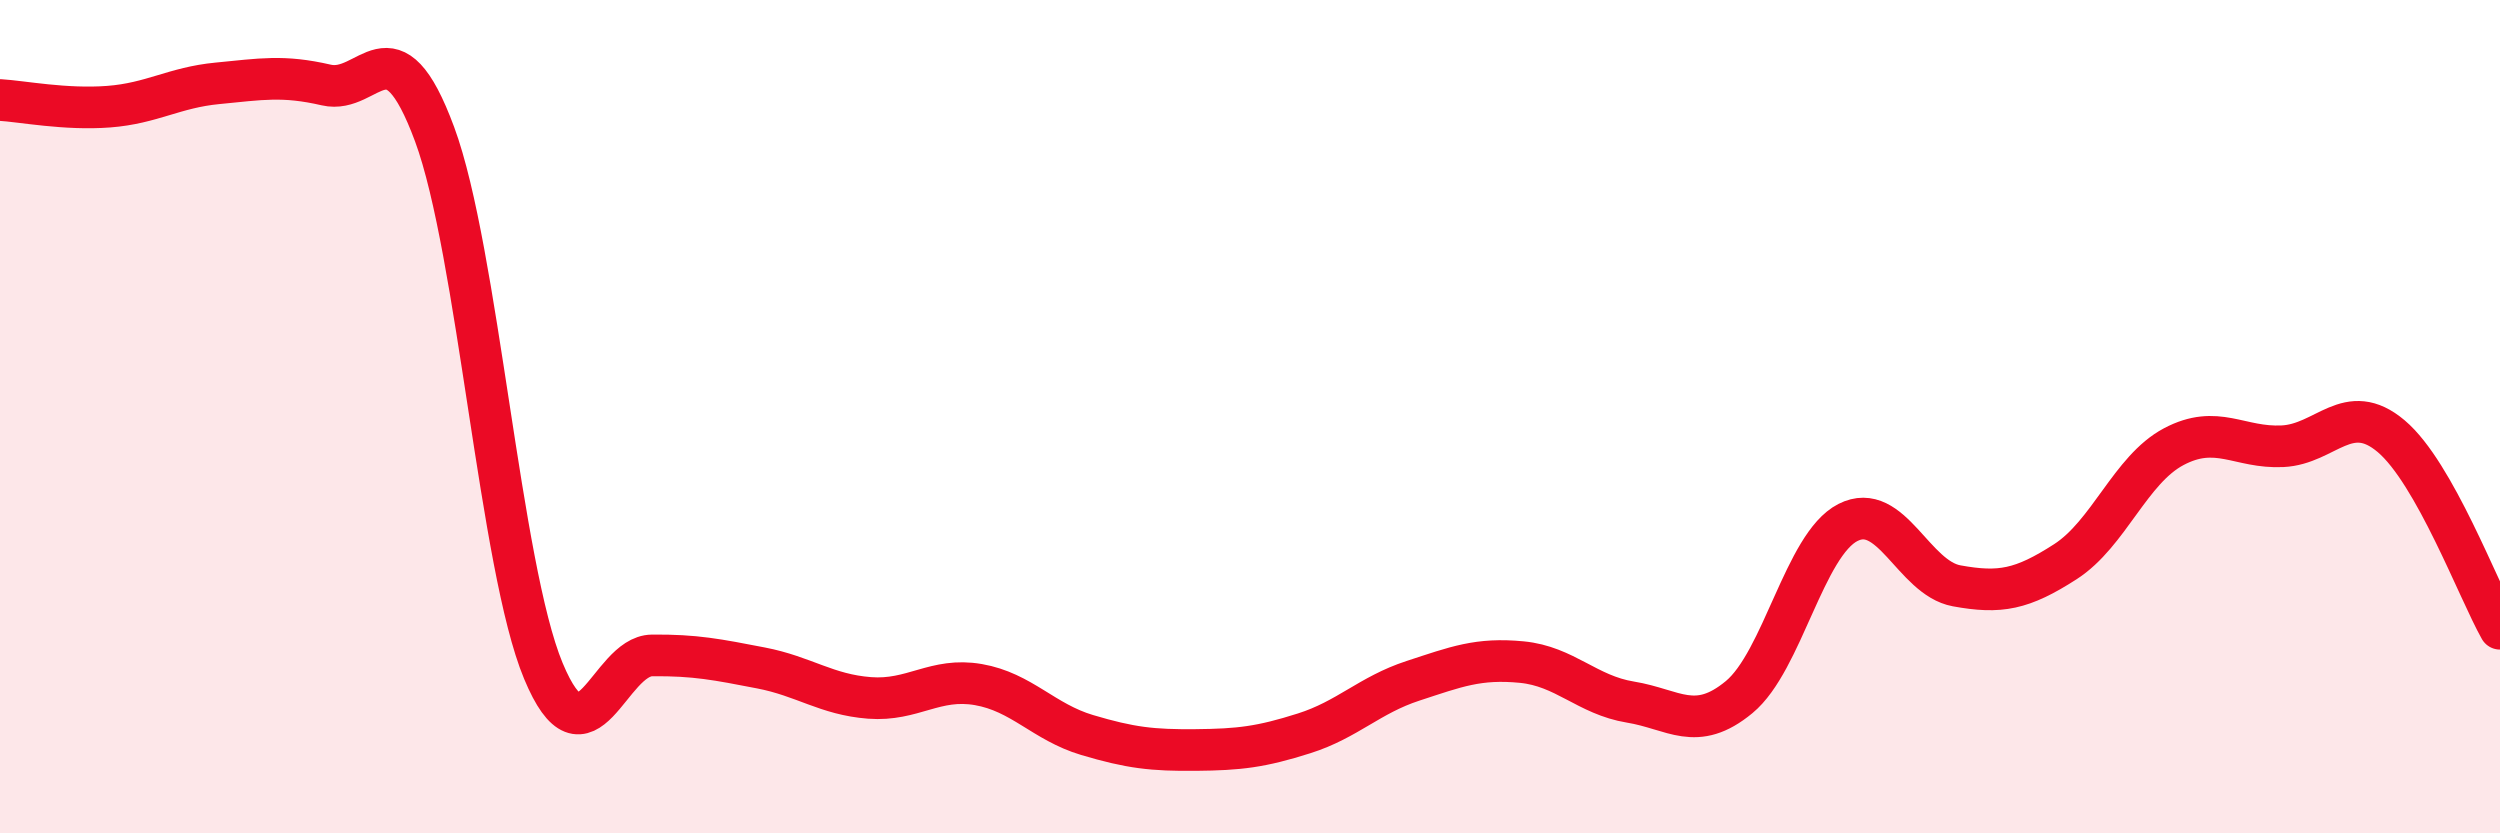
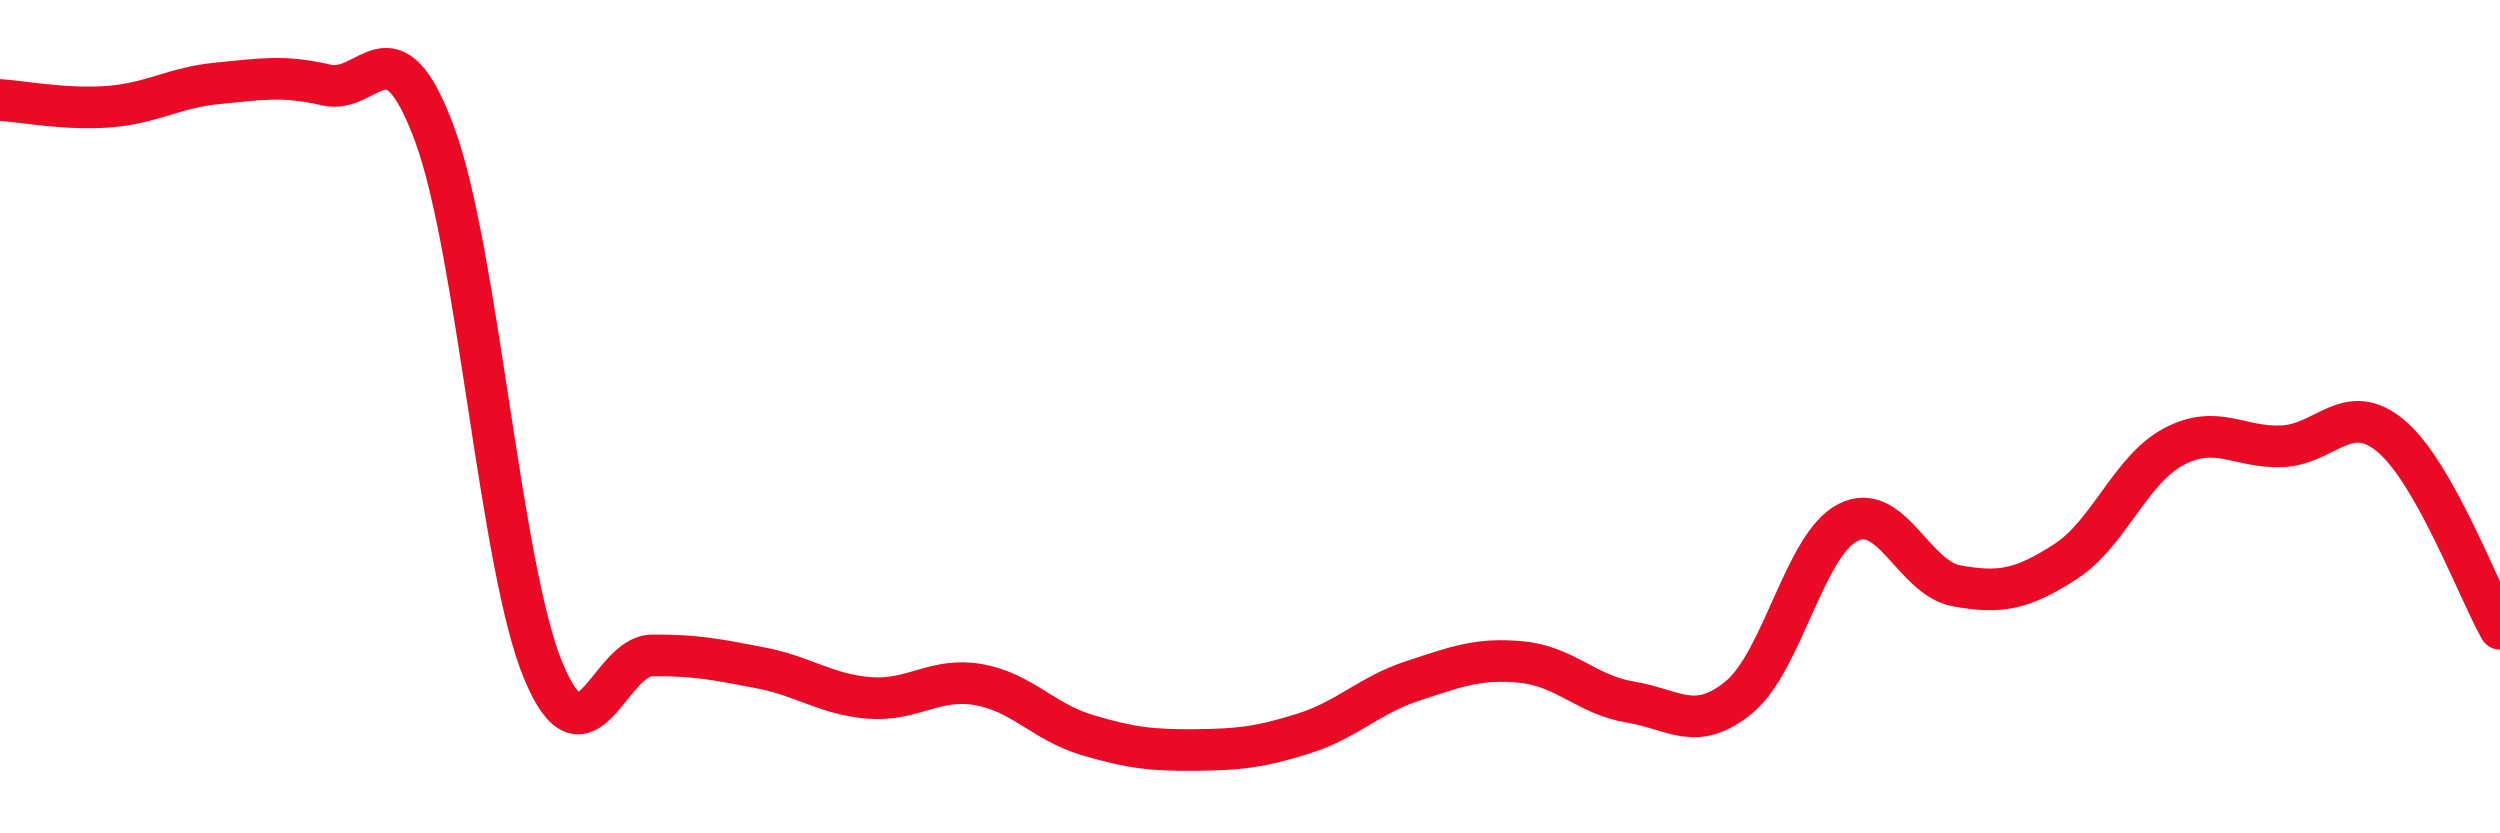
<svg xmlns="http://www.w3.org/2000/svg" width="60" height="20" viewBox="0 0 60 20">
-   <path d="M 0,2.4 C 0.52,2.43 1.57,2.64 2.61,2.56 C 3.65,2.48 4.18,2.1 5.22,2 C 6.26,1.9 6.79,1.8 7.83,2.04 C 8.87,2.28 9.39,0.41 10.43,3.22 C 11.47,6.03 12,13.6 13.04,16.1 C 14.08,18.6 14.61,15.74 15.65,15.73 C 16.69,15.72 17.22,15.83 18.26,16.03 C 19.3,16.23 19.83,16.67 20.87,16.75 C 21.91,16.83 22.44,16.25 23.48,16.43 C 24.52,16.61 25.05,17.33 26.09,17.64 C 27.13,17.95 27.66,18.01 28.7,18 C 29.74,17.99 30.26,17.93 31.3,17.6 C 32.34,17.27 32.87,16.68 33.91,16.34 C 34.95,16 35.48,15.79 36.52,15.89 C 37.56,15.99 38.09,16.68 39.13,16.85 C 40.17,17.02 40.7,17.59 41.74,16.73 C 42.78,15.87 43.31,13.07 44.35,12.54 C 45.39,12.01 45.92,13.87 46.96,14.06 C 48,14.25 48.53,14.15 49.57,13.48 C 50.61,12.81 51.13,11.27 52.17,10.72 C 53.21,10.17 53.74,10.76 54.78,10.71 C 55.82,10.66 56.35,9.59 57.39,10.47 C 58.43,11.35 59.48,14.17 60,15.09L60 20L0 20Z" fill="#EB0A25" opacity="0.1" stroke-linecap="round" stroke-linejoin="round" />
  <path d="M 0,2.4 C 0.52,2.43 1.57,2.64 2.61,2.56 C 3.65,2.48 4.18,2.1 5.22,2 C 6.26,1.9 6.79,1.8 7.83,2.04 C 8.87,2.28 9.39,0.41 10.43,3.22 C 11.47,6.03 12,13.6 13.04,16.1 C 14.08,18.6 14.61,15.74 15.65,15.73 C 16.69,15.72 17.22,15.83 18.26,16.03 C 19.3,16.23 19.83,16.67 20.87,16.75 C 21.91,16.83 22.44,16.25 23.48,16.43 C 24.52,16.61 25.05,17.33 26.09,17.64 C 27.13,17.95 27.66,18.01 28.7,18 C 29.74,17.99 30.26,17.93 31.3,17.6 C 32.34,17.27 32.87,16.68 33.91,16.34 C 34.95,16 35.48,15.79 36.52,15.89 C 37.56,15.99 38.09,16.68 39.13,16.85 C 40.17,17.02 40.7,17.59 41.74,16.73 C 42.78,15.87 43.31,13.07 44.35,12.54 C 45.39,12.01 45.92,13.87 46.96,14.06 C 48,14.25 48.53,14.15 49.57,13.48 C 50.61,12.81 51.13,11.27 52.17,10.72 C 53.21,10.17 53.74,10.76 54.78,10.71 C 55.82,10.66 56.35,9.59 57.39,10.47 C 58.43,11.35 59.48,14.17 60,15.09" stroke="#EB0A25" stroke-width="1" fill="none" stroke-linecap="round" stroke-linejoin="round" />
</svg>